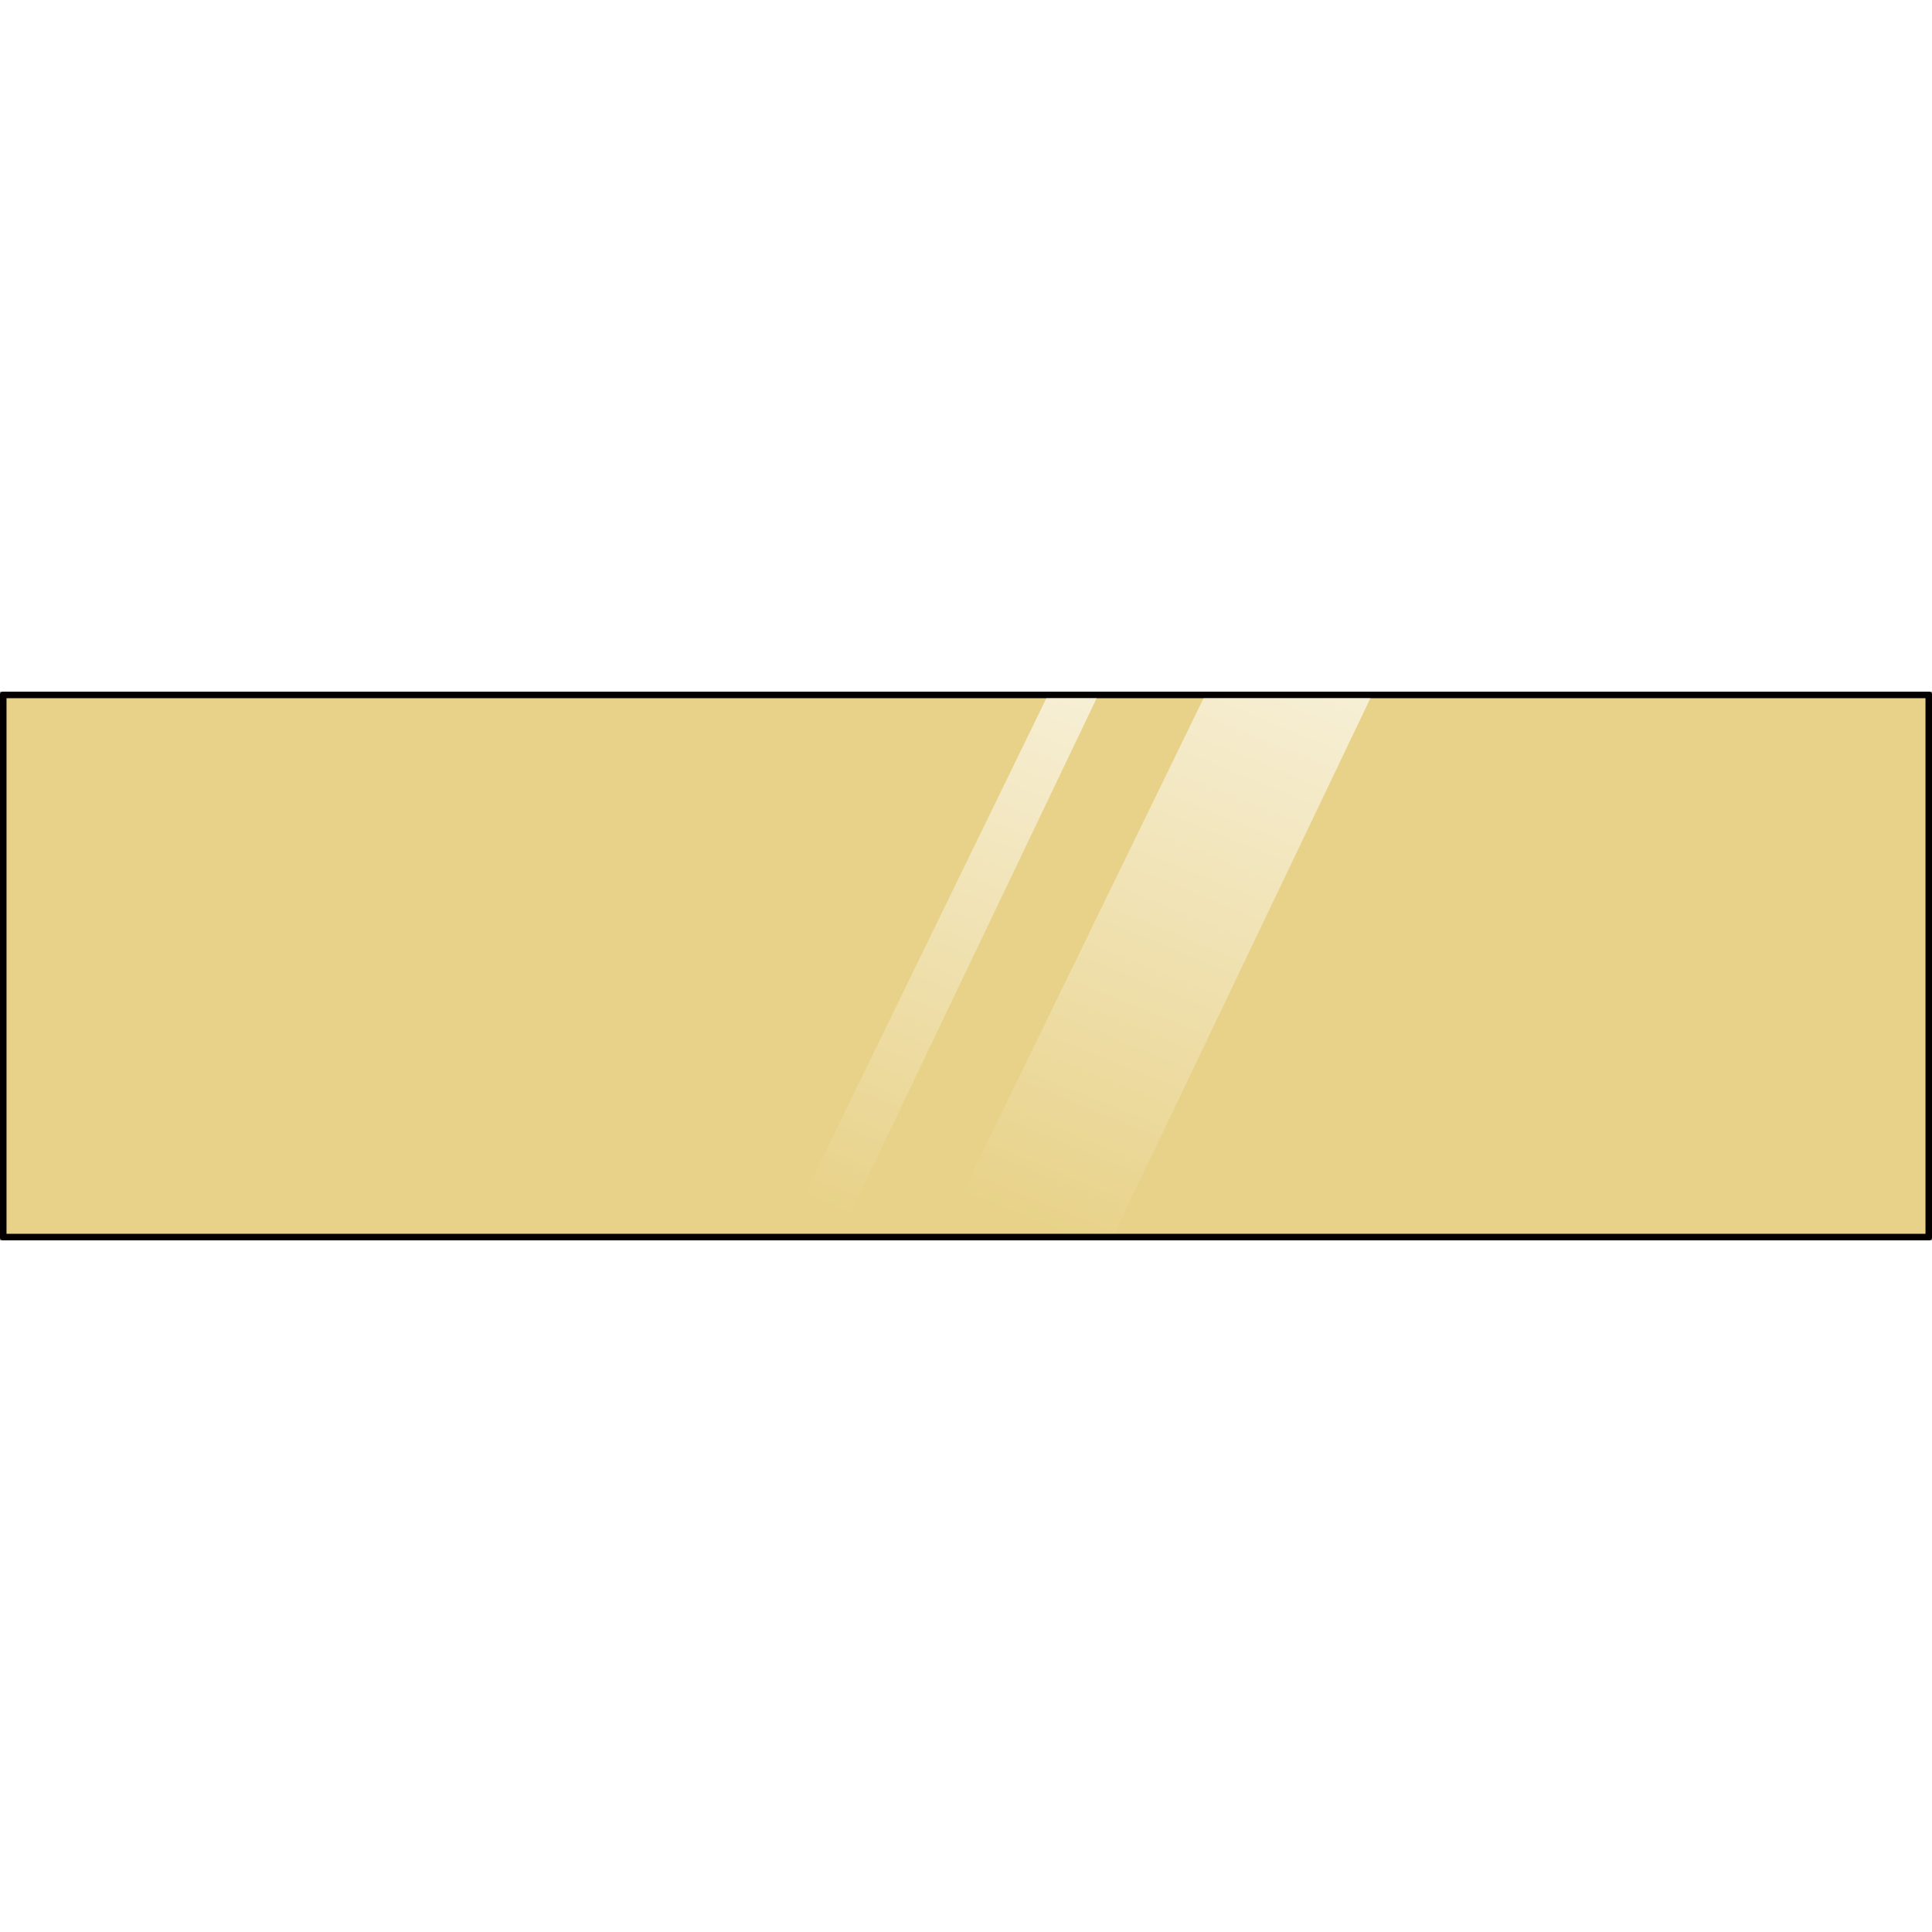
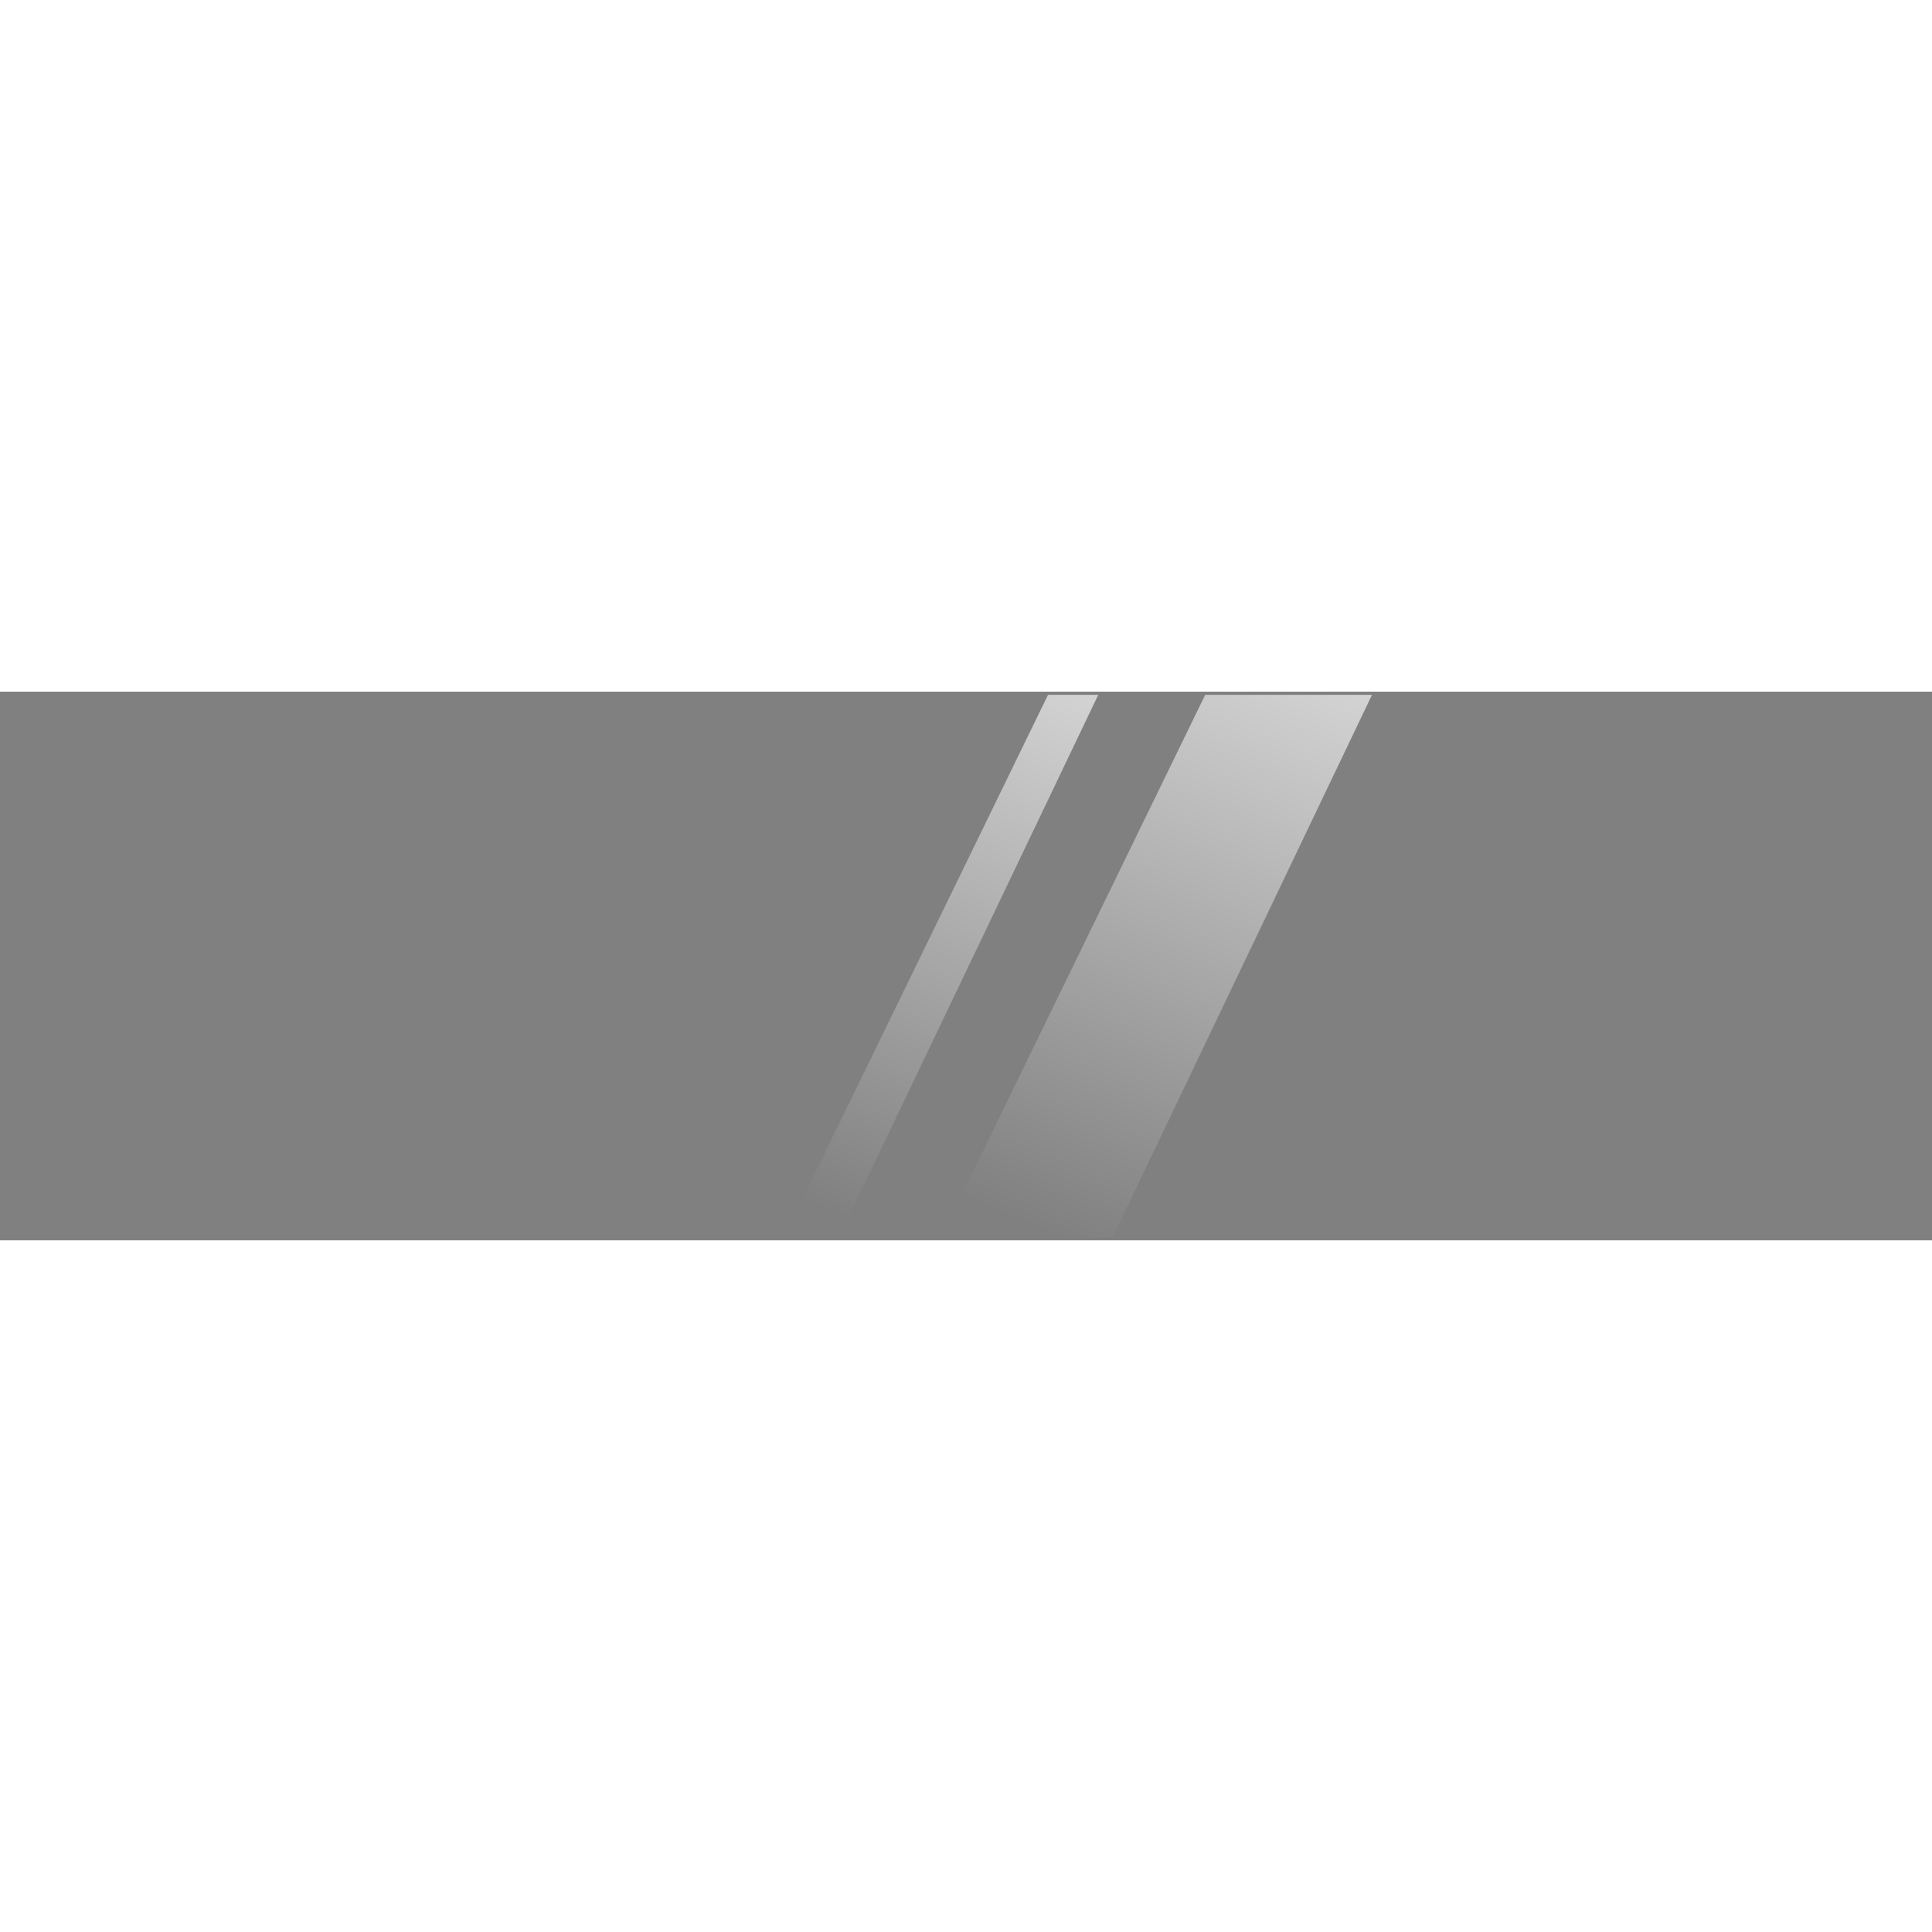
<svg xmlns="http://www.w3.org/2000/svg" version="1.1" id="Layer_1" width="800px" height="800px" viewBox="0 0 303.375 86.156" enable-background="new 0 0 303.375 86.156" xml:space="preserve">
  <rect x="0" y="0" width="303.375" height="86.156" fill="#808080" stroke="none" />
  <g>
-     <rect x="0.5" y="0.5" fill="#E8D289" stroke="#000000" stroke-linecap="round" stroke-linejoin="round" stroke-miterlimit="10" width="302.375" height="85.156" />
    <linearGradient id="SVGID_1_" gradientUnits="userSpaceOnUse" x1="295.812" y1="109.742" x2="270.861" y2="-71.979" gradientTransform="matrix(0.866 0.5 -0.5 0.866 -49.653 -126.447)">
      <stop offset="0.184" style="stop-color:#FFFFFF;stop-opacity:0" />
      <stop offset="1" style="stop-color:#FFFFFF" />
    </linearGradient>
    <polygon fill="url(#SVGID_1_)" points="215.441,0.5 174.727,85.656 147.77,85.657 189.25,0.5  " />
    <linearGradient id="SVGID_2_" gradientUnits="userSpaceOnUse" x1="265.795" y1="121.46" x2="242.495" y2="-48.237" gradientTransform="matrix(0.866 0.5 -0.5 0.866 -49.653 -126.447)">
      <stop offset="0.184" style="stop-color:#FFFFFF;stop-opacity:0" />
      <stop offset="1" style="stop-color:#FFFFFF" />
    </linearGradient>
    <polygon fill="url(#SVGID_2_)" points="172.455,0.5 131.74,85.656 123.086,85.657 164.566,0.5  " />
-     <rect x="0.5" y="0.5" fill="none" stroke="#050000" stroke-linecap="round" stroke-linejoin="round" stroke-miterlimit="10" width="302.375" height="85.156" />
  </g>
</svg>